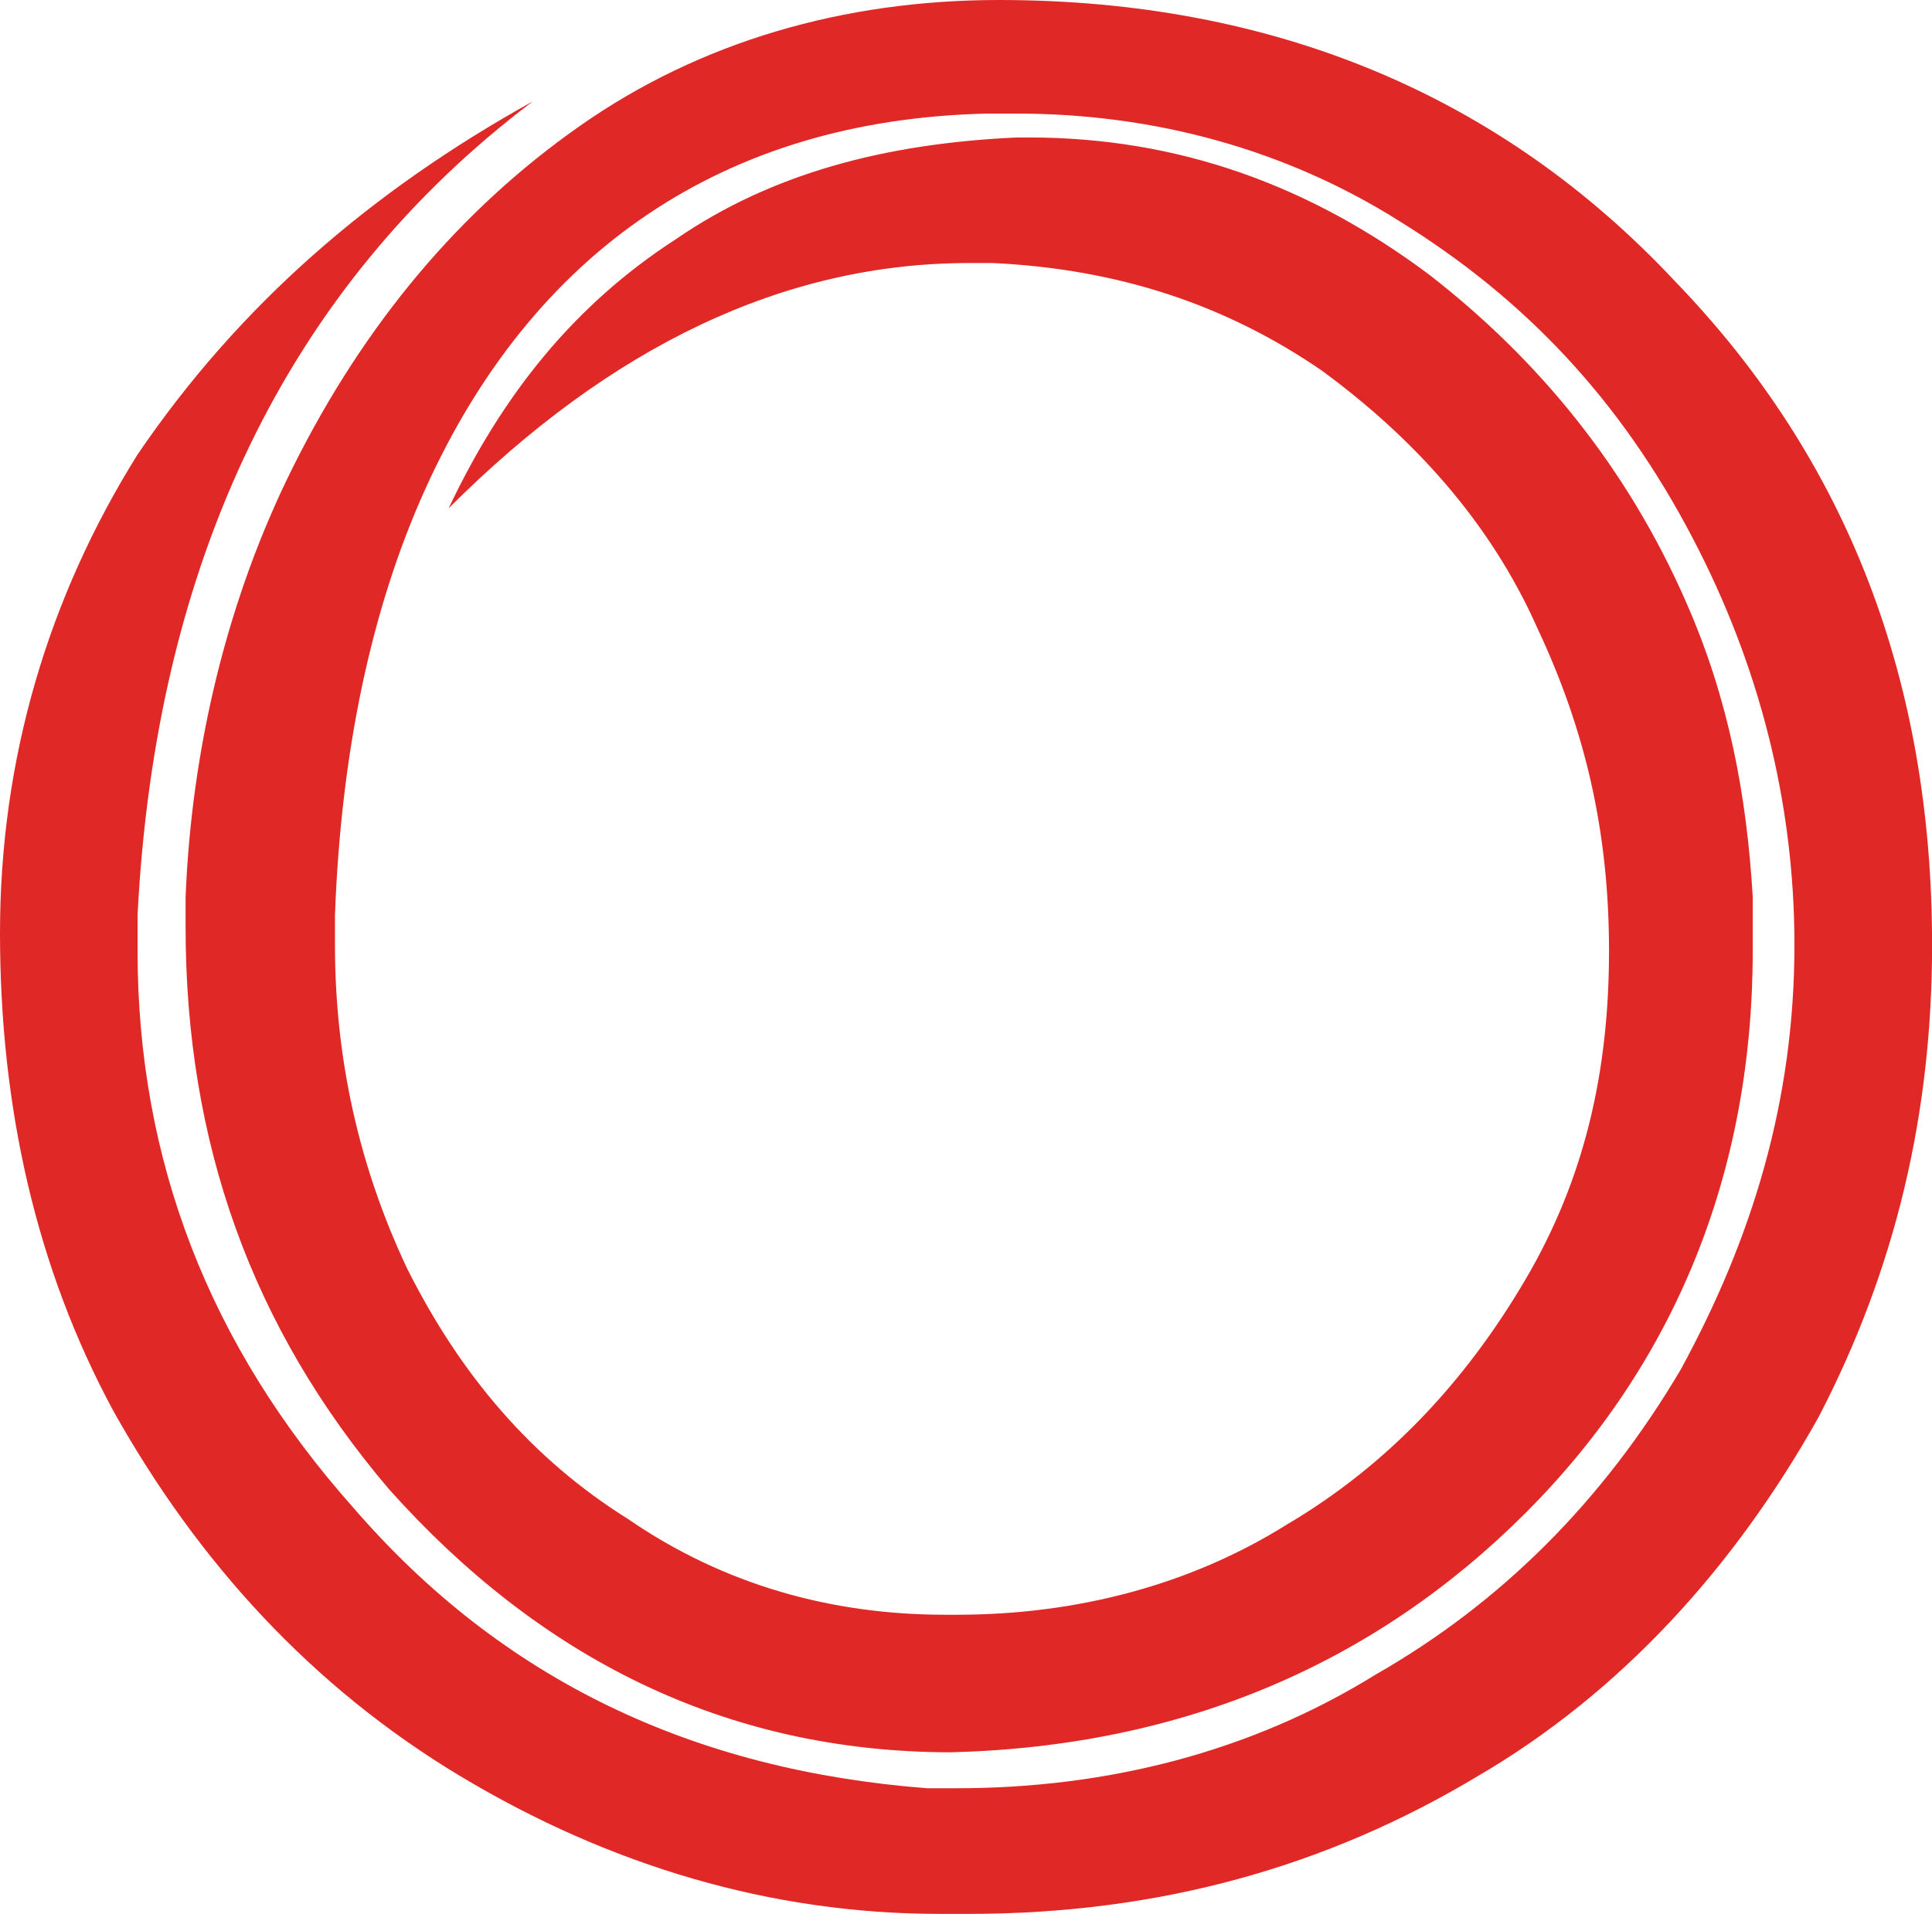
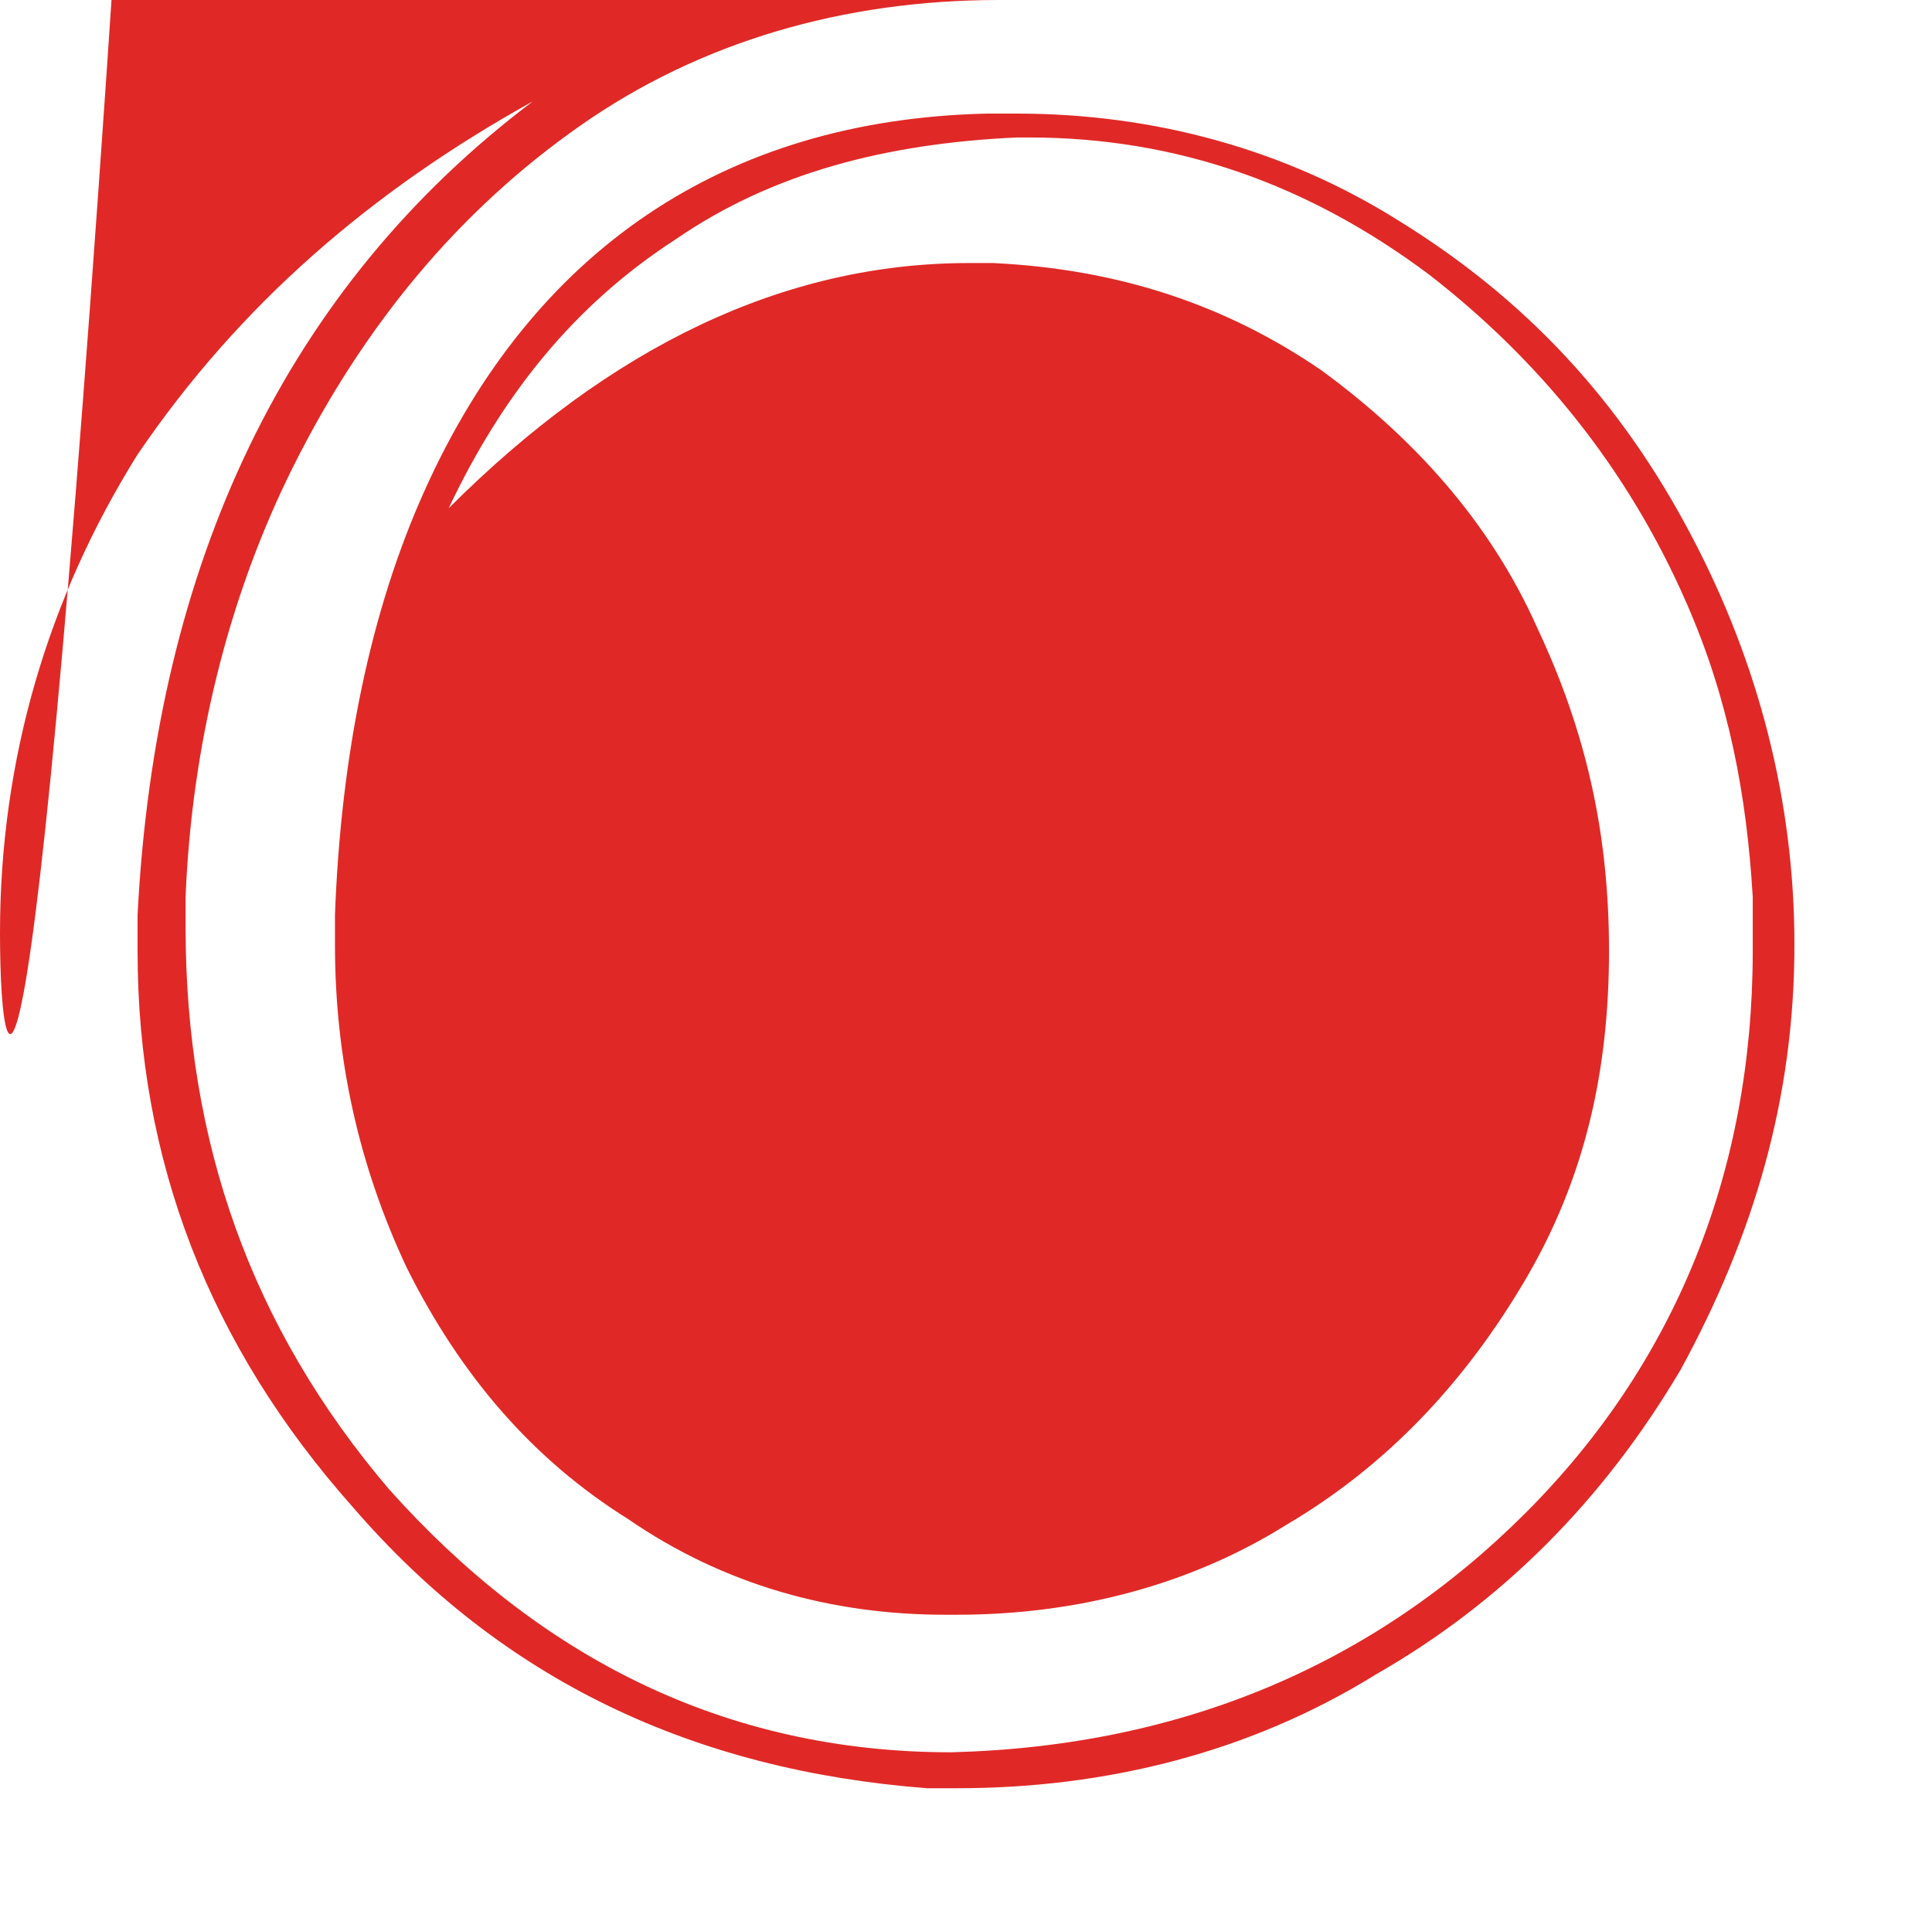
<svg xmlns="http://www.w3.org/2000/svg" id="Capa_2" data-name="Capa 2" viewBox="0 0 232.15 230">
  <defs>
    <style>      .cls-1 {        fill: #e02926;        stroke-width: 0px;      }    </style>
  </defs>
  <g id="Layer_1" data-name="Layer 1">
-     <path class="cls-1" d="M63.97,12.22c-29.47,22.28-45.28,55.34-47.44,97.75v4.31c0,25.16,8.62,47.44,25.87,66.84,17.97,20.84,40.97,31.62,69,33.78h3.59c17.97,0,35.22-4.31,50.31-13.66,15.09-8.63,27.31-20.84,36.66-36.66,8.62-15.81,13.66-32.34,13.66-51.03,0-17.25-4.31-33.78-12.22-48.87-8.62-16.53-20.12-28.75-35.22-38.09-13.66-8.62-29.47-12.94-46-12.94h-3.59c-31.62.72-54.62,16.53-67.56,45.28-6.47,14.37-10.06,31.62-10.78,51.03v3.59c0,13.66,2.88,26.59,8.63,38.81,6.47,12.94,15.09,23,26.59,30.19,11.5,7.91,24.44,11.5,38.09,11.5h1.44c14.38,0,28.03-3.59,39.53-10.78,12.22-7.19,21.56-17.25,28.75-29.47,7.19-12.22,10.06-25.16,10.06-39.53s-2.87-26.59-8.62-38.81c-5.75-12.94-15.09-23-25.87-30.91-11.5-7.91-24.44-12.22-39.53-12.94h-2.88c-22.28,0-43.12,10.06-62.53,29.47,6.47-13.66,15.09-24.44,27.31-32.34,11.5-7.91,25.16-11.5,40.97-12.22h1.44c17.97,0,33.78,5.75,48.16,16.53,12.94,10.06,23.72,23,30.91,39.53,5.03,11.5,7.19,23,7.91,35.22v6.47c0,26.59-9.34,49.59-27.31,67.56-17.97,17.97-40.97,28.03-69,28.75-27.31,0-49.59-11.5-67.56-31.62-16.53-19.41-24.44-41.69-24.44-67.56v-3.59c.72-17.97,5.03-35.94,12.94-51.75,8.62-17.25,20.12-30.91,34.5-40.97C84.09,5.03,101.34,0,120.03,0c33.06,0,60.37,11.5,81.22,33.78,20.84,21.56,30.91,48.16,30.91,79.78,0,20.12-4.31,38.81-13.66,56.78-10.06,17.97-23.72,33.06-40.97,43.13-17.97,10.78-38.09,16.53-61.09,16.53h-3.59c-20.12,0-39.53-5.75-57.5-16.53-17.97-10.78-31.62-25.87-41.69-43.84C4.31,152.37,0,132.97,0,112.12s5.75-40.25,16.53-57.5c12.22-17.97,28.03-31.63,47.44-42.41" />
+     <path class="cls-1" d="M63.97,12.22c-29.47,22.28-45.28,55.34-47.44,97.75v4.31c0,25.16,8.62,47.44,25.87,66.84,17.97,20.84,40.97,31.62,69,33.78h3.59c17.97,0,35.22-4.31,50.31-13.66,15.09-8.63,27.31-20.84,36.66-36.66,8.62-15.81,13.66-32.34,13.66-51.03,0-17.25-4.31-33.78-12.22-48.87-8.62-16.53-20.12-28.75-35.22-38.09-13.66-8.62-29.47-12.94-46-12.94h-3.59c-31.62.72-54.62,16.53-67.56,45.28-6.47,14.37-10.06,31.62-10.78,51.03v3.59c0,13.66,2.88,26.59,8.63,38.81,6.47,12.94,15.09,23,26.59,30.19,11.5,7.91,24.44,11.5,38.09,11.5h1.44c14.38,0,28.03-3.59,39.53-10.78,12.22-7.19,21.56-17.25,28.75-29.47,7.19-12.22,10.06-25.16,10.06-39.53s-2.87-26.59-8.62-38.81c-5.75-12.94-15.09-23-25.87-30.91-11.5-7.91-24.44-12.22-39.53-12.94h-2.88c-22.28,0-43.12,10.06-62.53,29.47,6.47-13.66,15.09-24.44,27.31-32.34,11.5-7.91,25.16-11.5,40.97-12.22h1.44c17.97,0,33.78,5.75,48.16,16.53,12.94,10.06,23.72,23,30.91,39.53,5.03,11.5,7.19,23,7.91,35.22v6.47c0,26.59-9.34,49.59-27.31,67.56-17.97,17.97-40.97,28.03-69,28.75-27.31,0-49.59-11.5-67.56-31.62-16.53-19.41-24.44-41.69-24.44-67.56v-3.59c.72-17.97,5.03-35.94,12.94-51.75,8.62-17.25,20.12-30.91,34.5-40.97C84.09,5.03,101.34,0,120.03,0h-3.59c-20.12,0-39.53-5.75-57.5-16.53-17.97-10.78-31.62-25.87-41.69-43.84C4.31,152.37,0,132.97,0,112.12s5.75-40.25,16.53-57.5c12.22-17.97,28.03-31.63,47.44-42.41" />
  </g>
</svg>